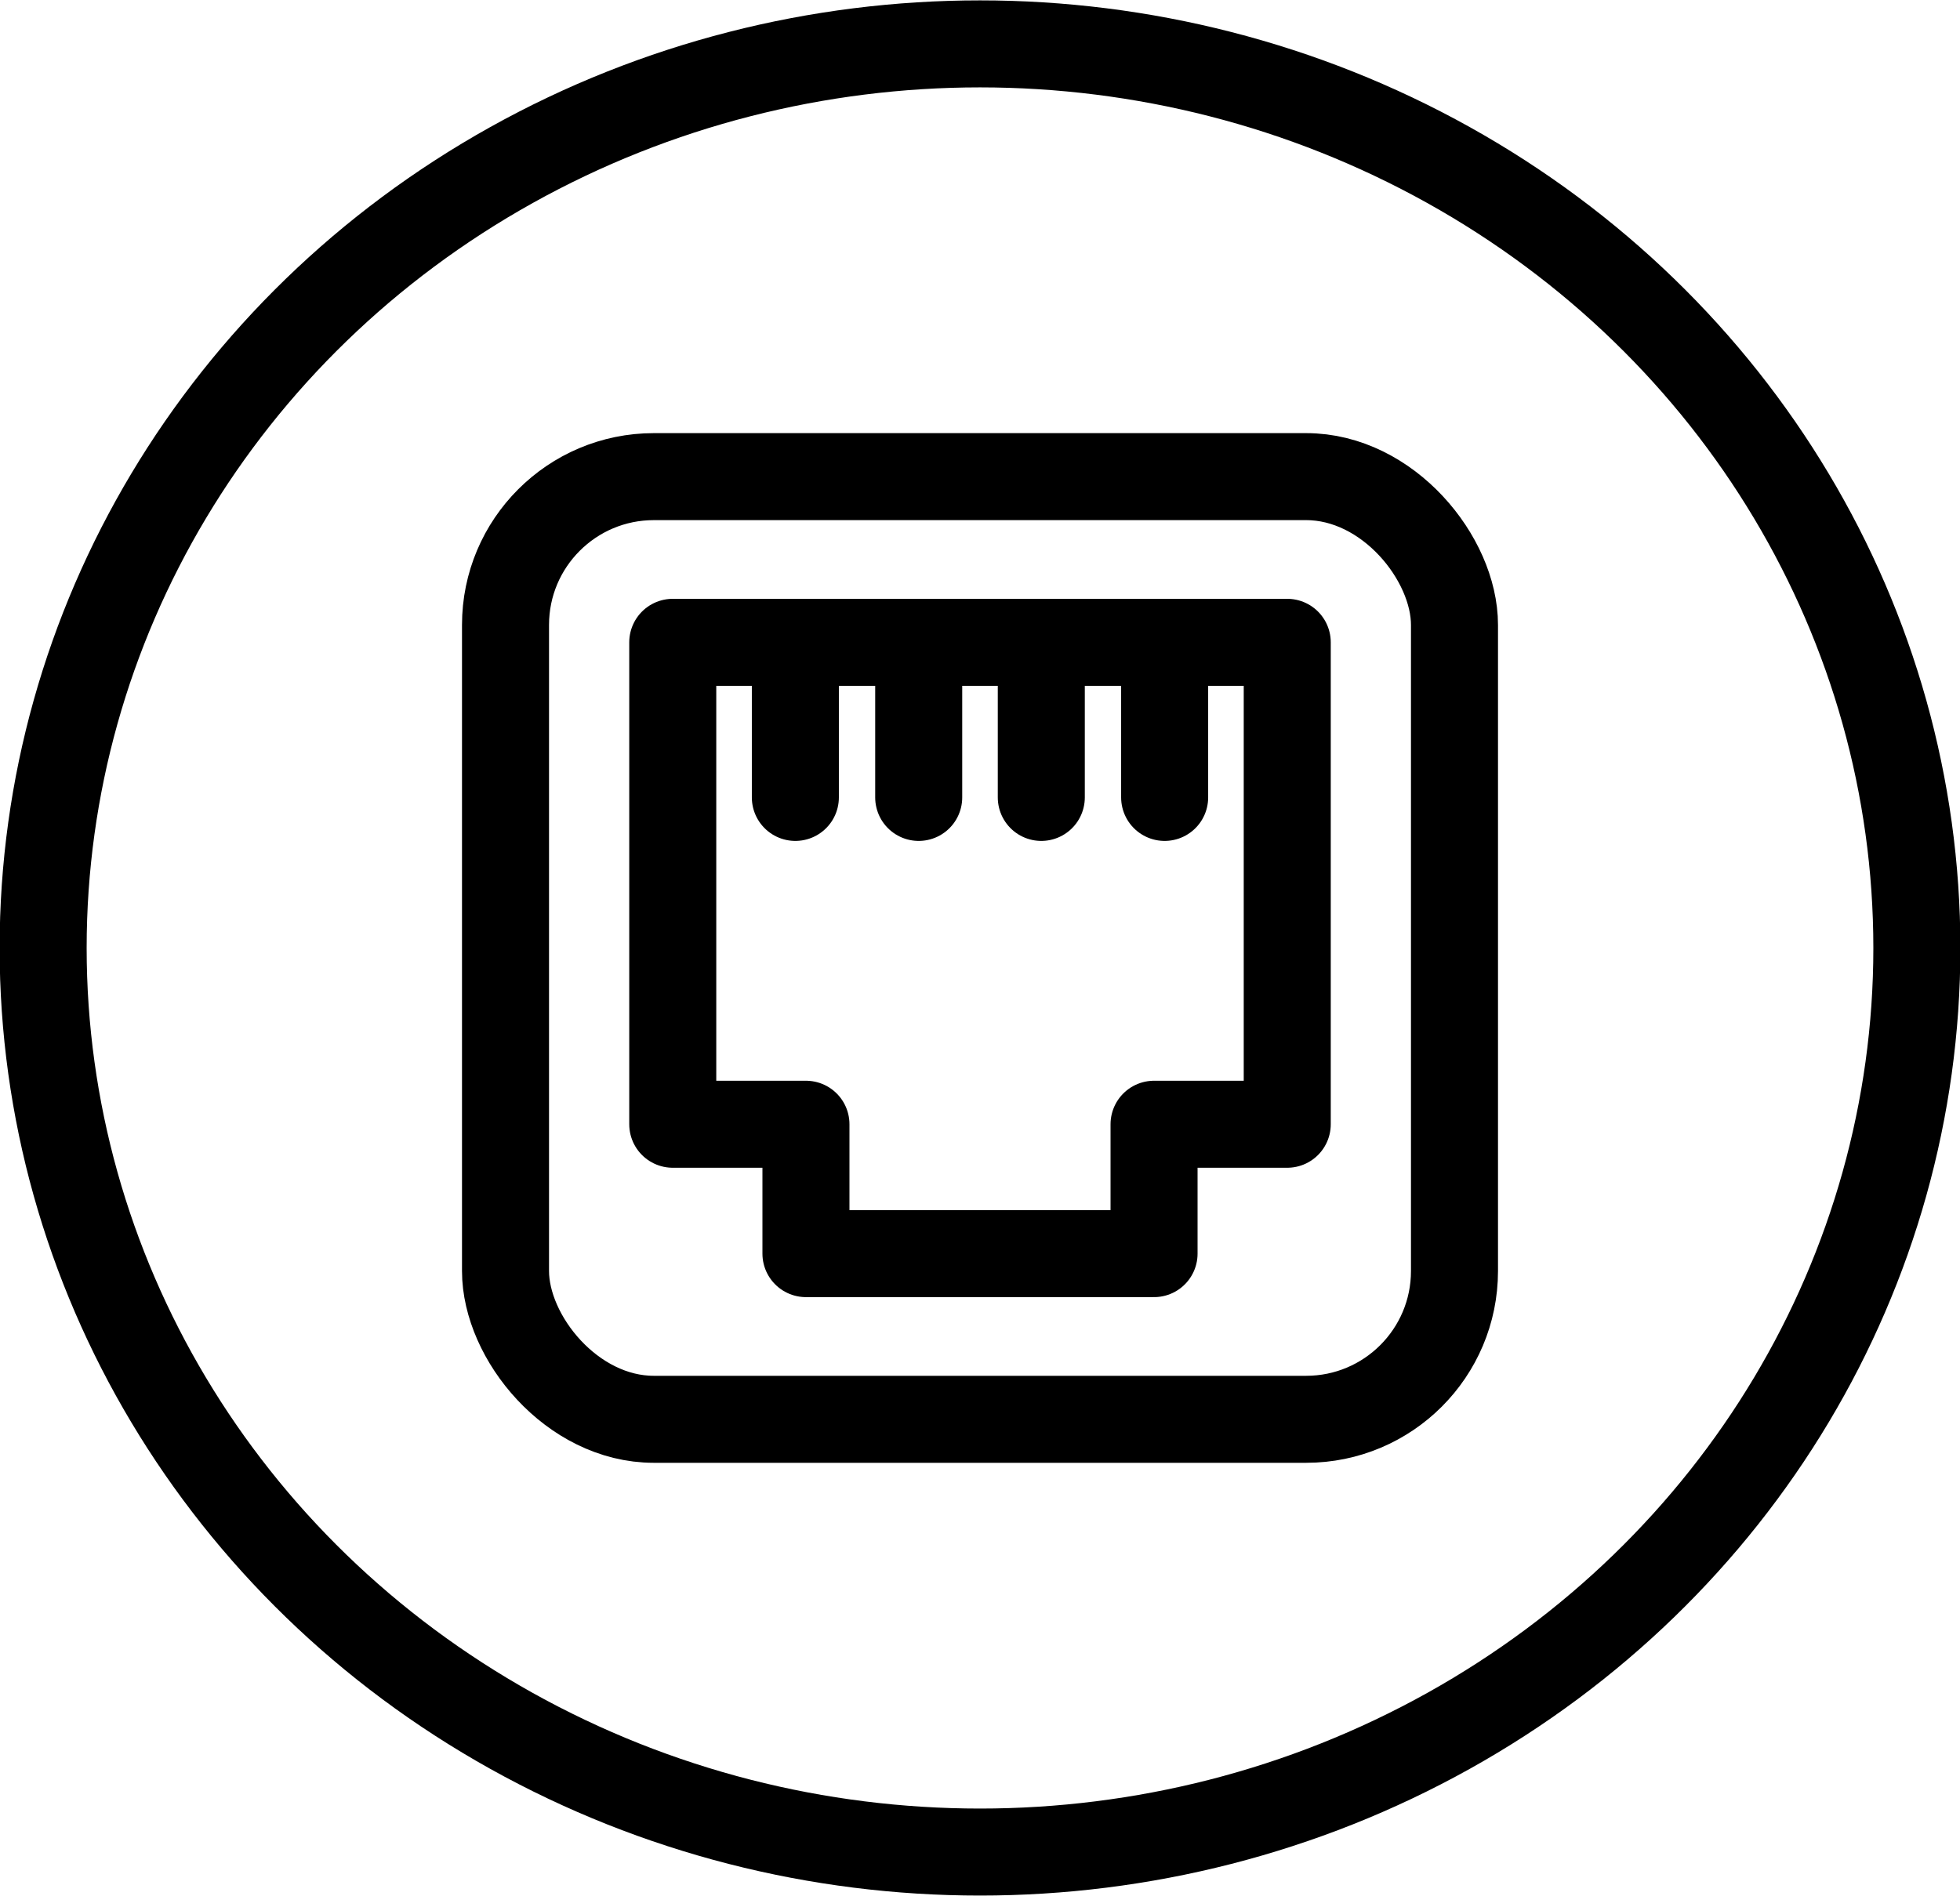
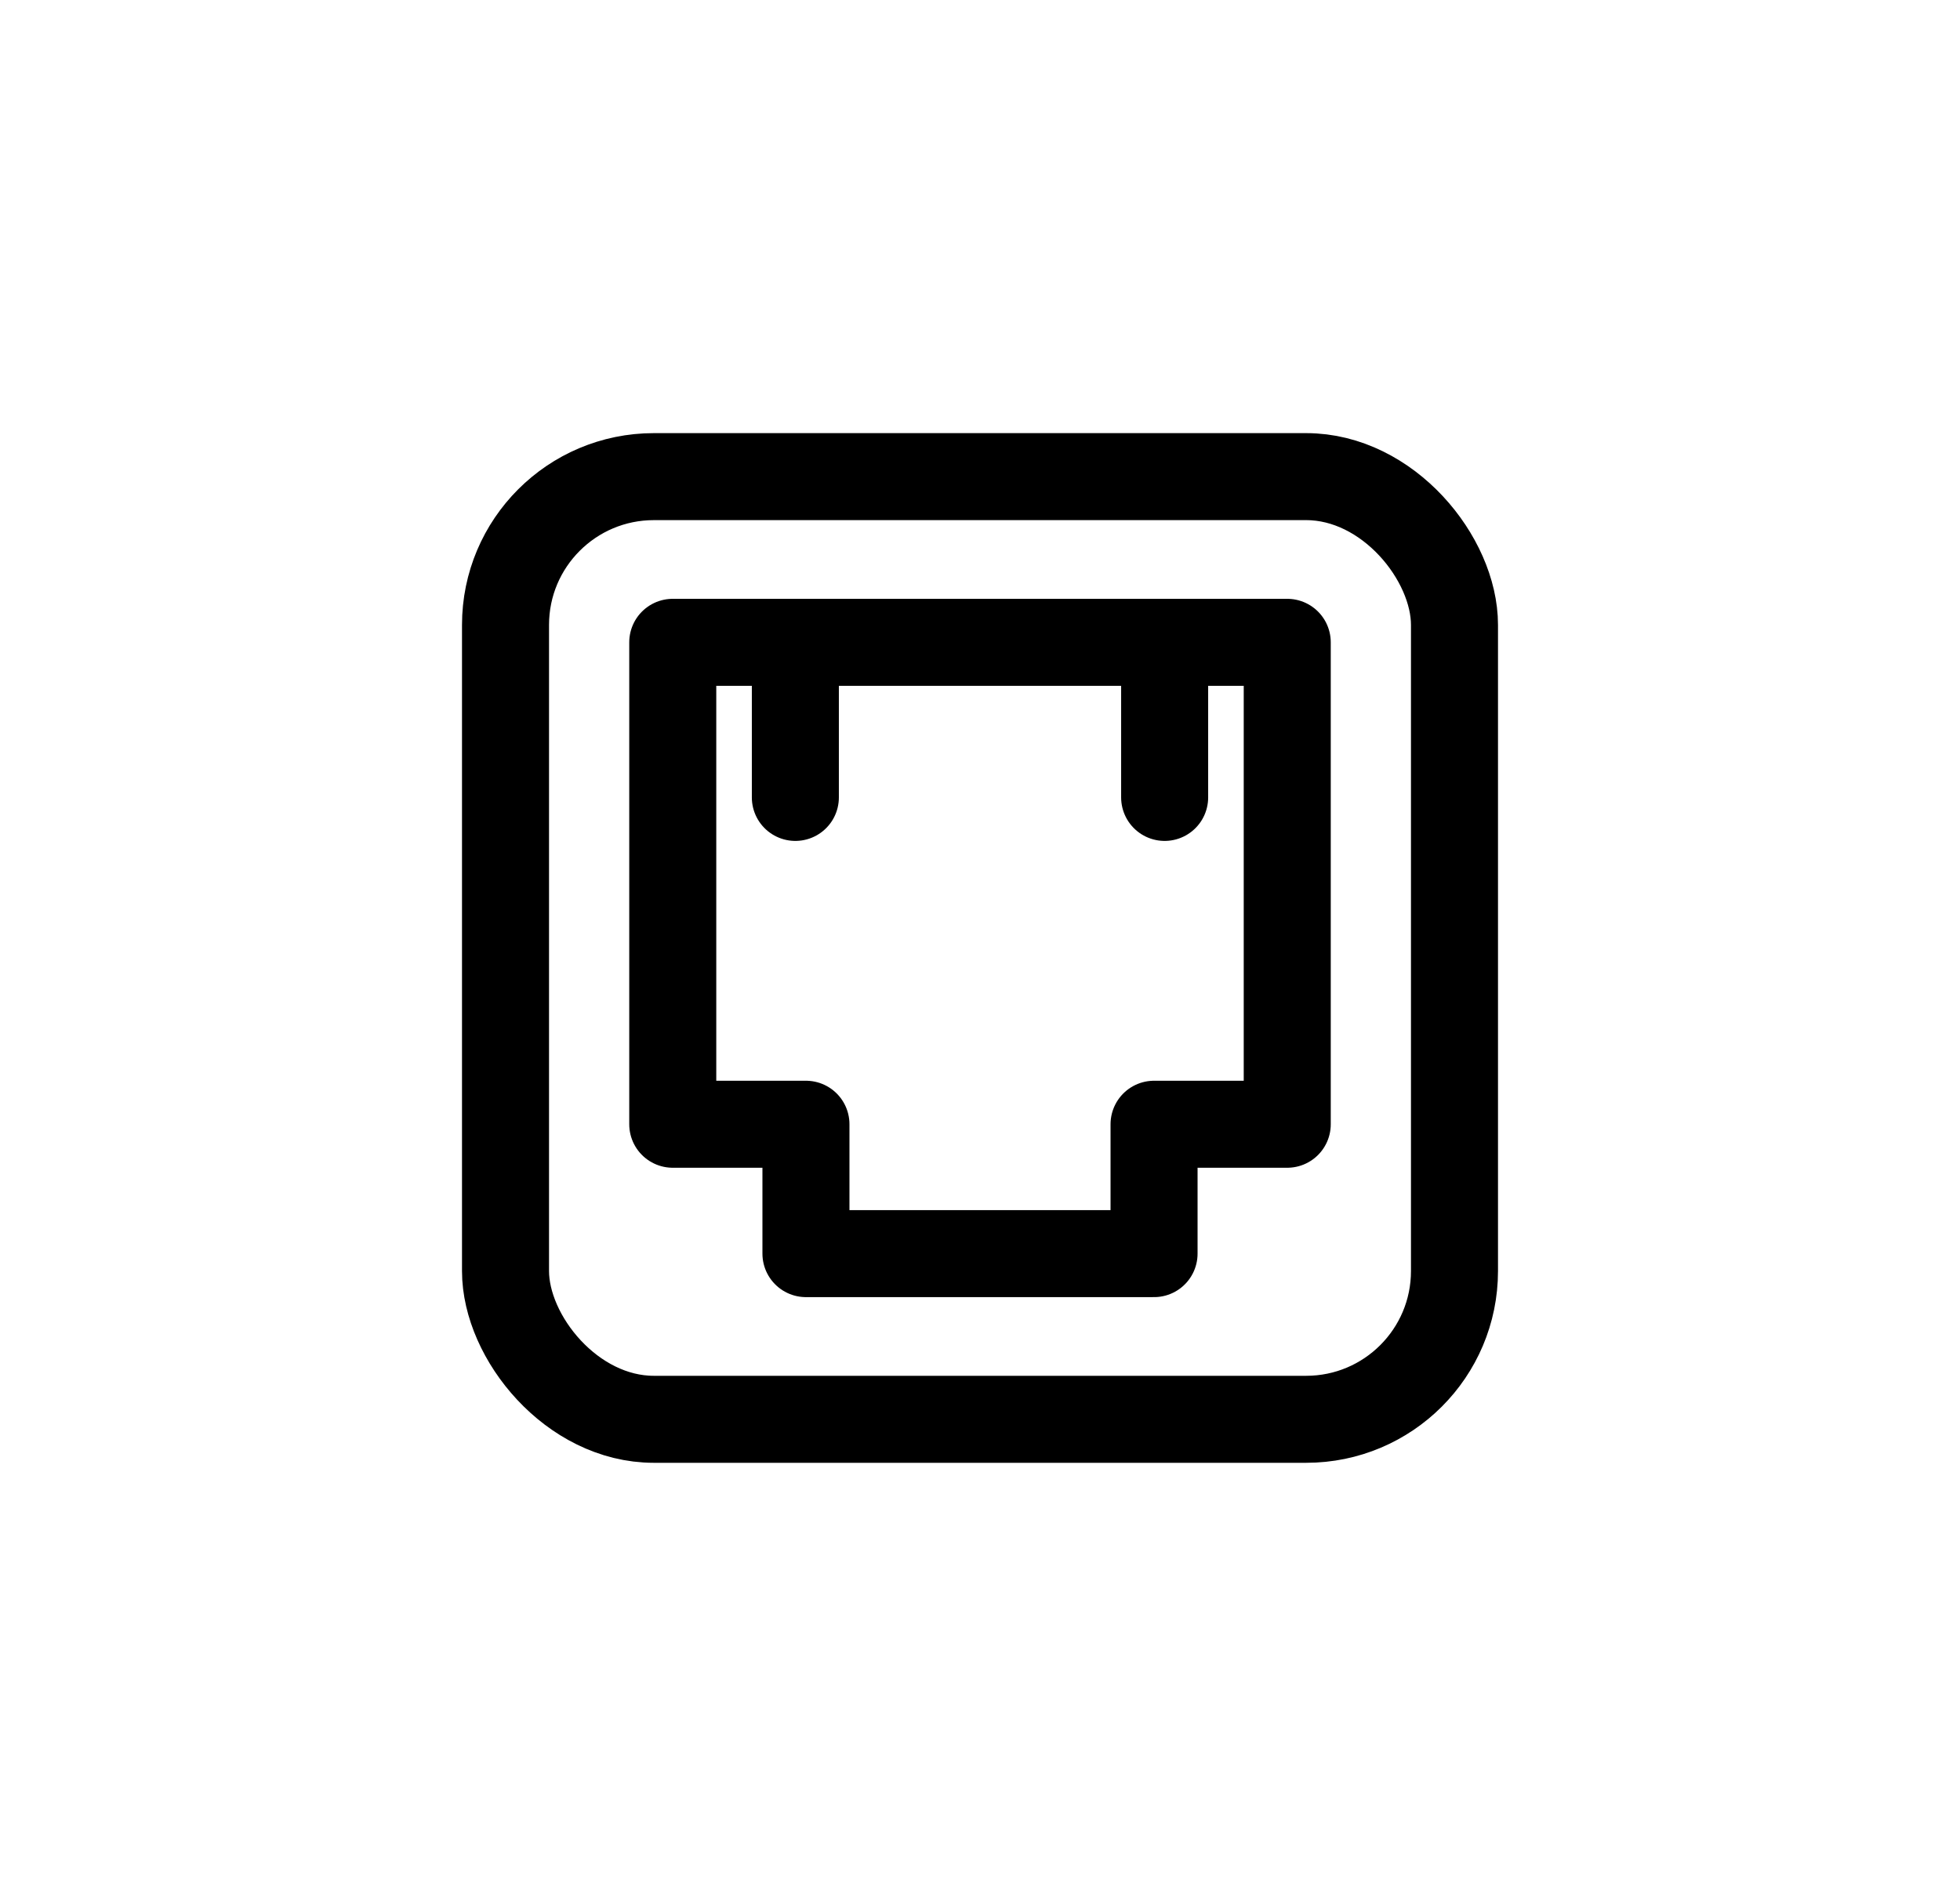
<svg xmlns="http://www.w3.org/2000/svg" id="_レイヤー_2" viewBox="0 0 25.9 25.06">
  <defs>
    <style>.cls-1{fill:none;stroke:#000;stroke-linecap:round;stroke-linejoin:round;stroke-width:1.15px;}</style>
  </defs>
  <g id="_デザイン">
    <rect class="cls-1" x="6.68" y="6.3" width="12.54" height="12.46" rx="1.96" ry="1.96" />
    <polygon class="cls-1" points="17.01 14.86 17.01 8.49 8.89 8.49 8.89 14.86 10.65 14.86 10.65 16.57 15.25 16.57 15.25 14.86 17.01 14.86" />
    <line class="cls-1" x1="15.39" y1="10.54" x2="15.39" y2="8.49" />
-     <line class="cls-1" x1="13.76" y1="10.54" x2="13.76" y2="8.49" />
-     <line class="cls-1" x1="12.14" y1="10.54" x2="12.14" y2="8.49" />
    <line class="cls-1" x1="10.51" y1="10.54" x2="10.51" y2="8.49" />
-     <ellipse class="cls-1" cx="12.95" cy="12.53" rx="12.38" ry="11.95" />
  </g>
</svg>